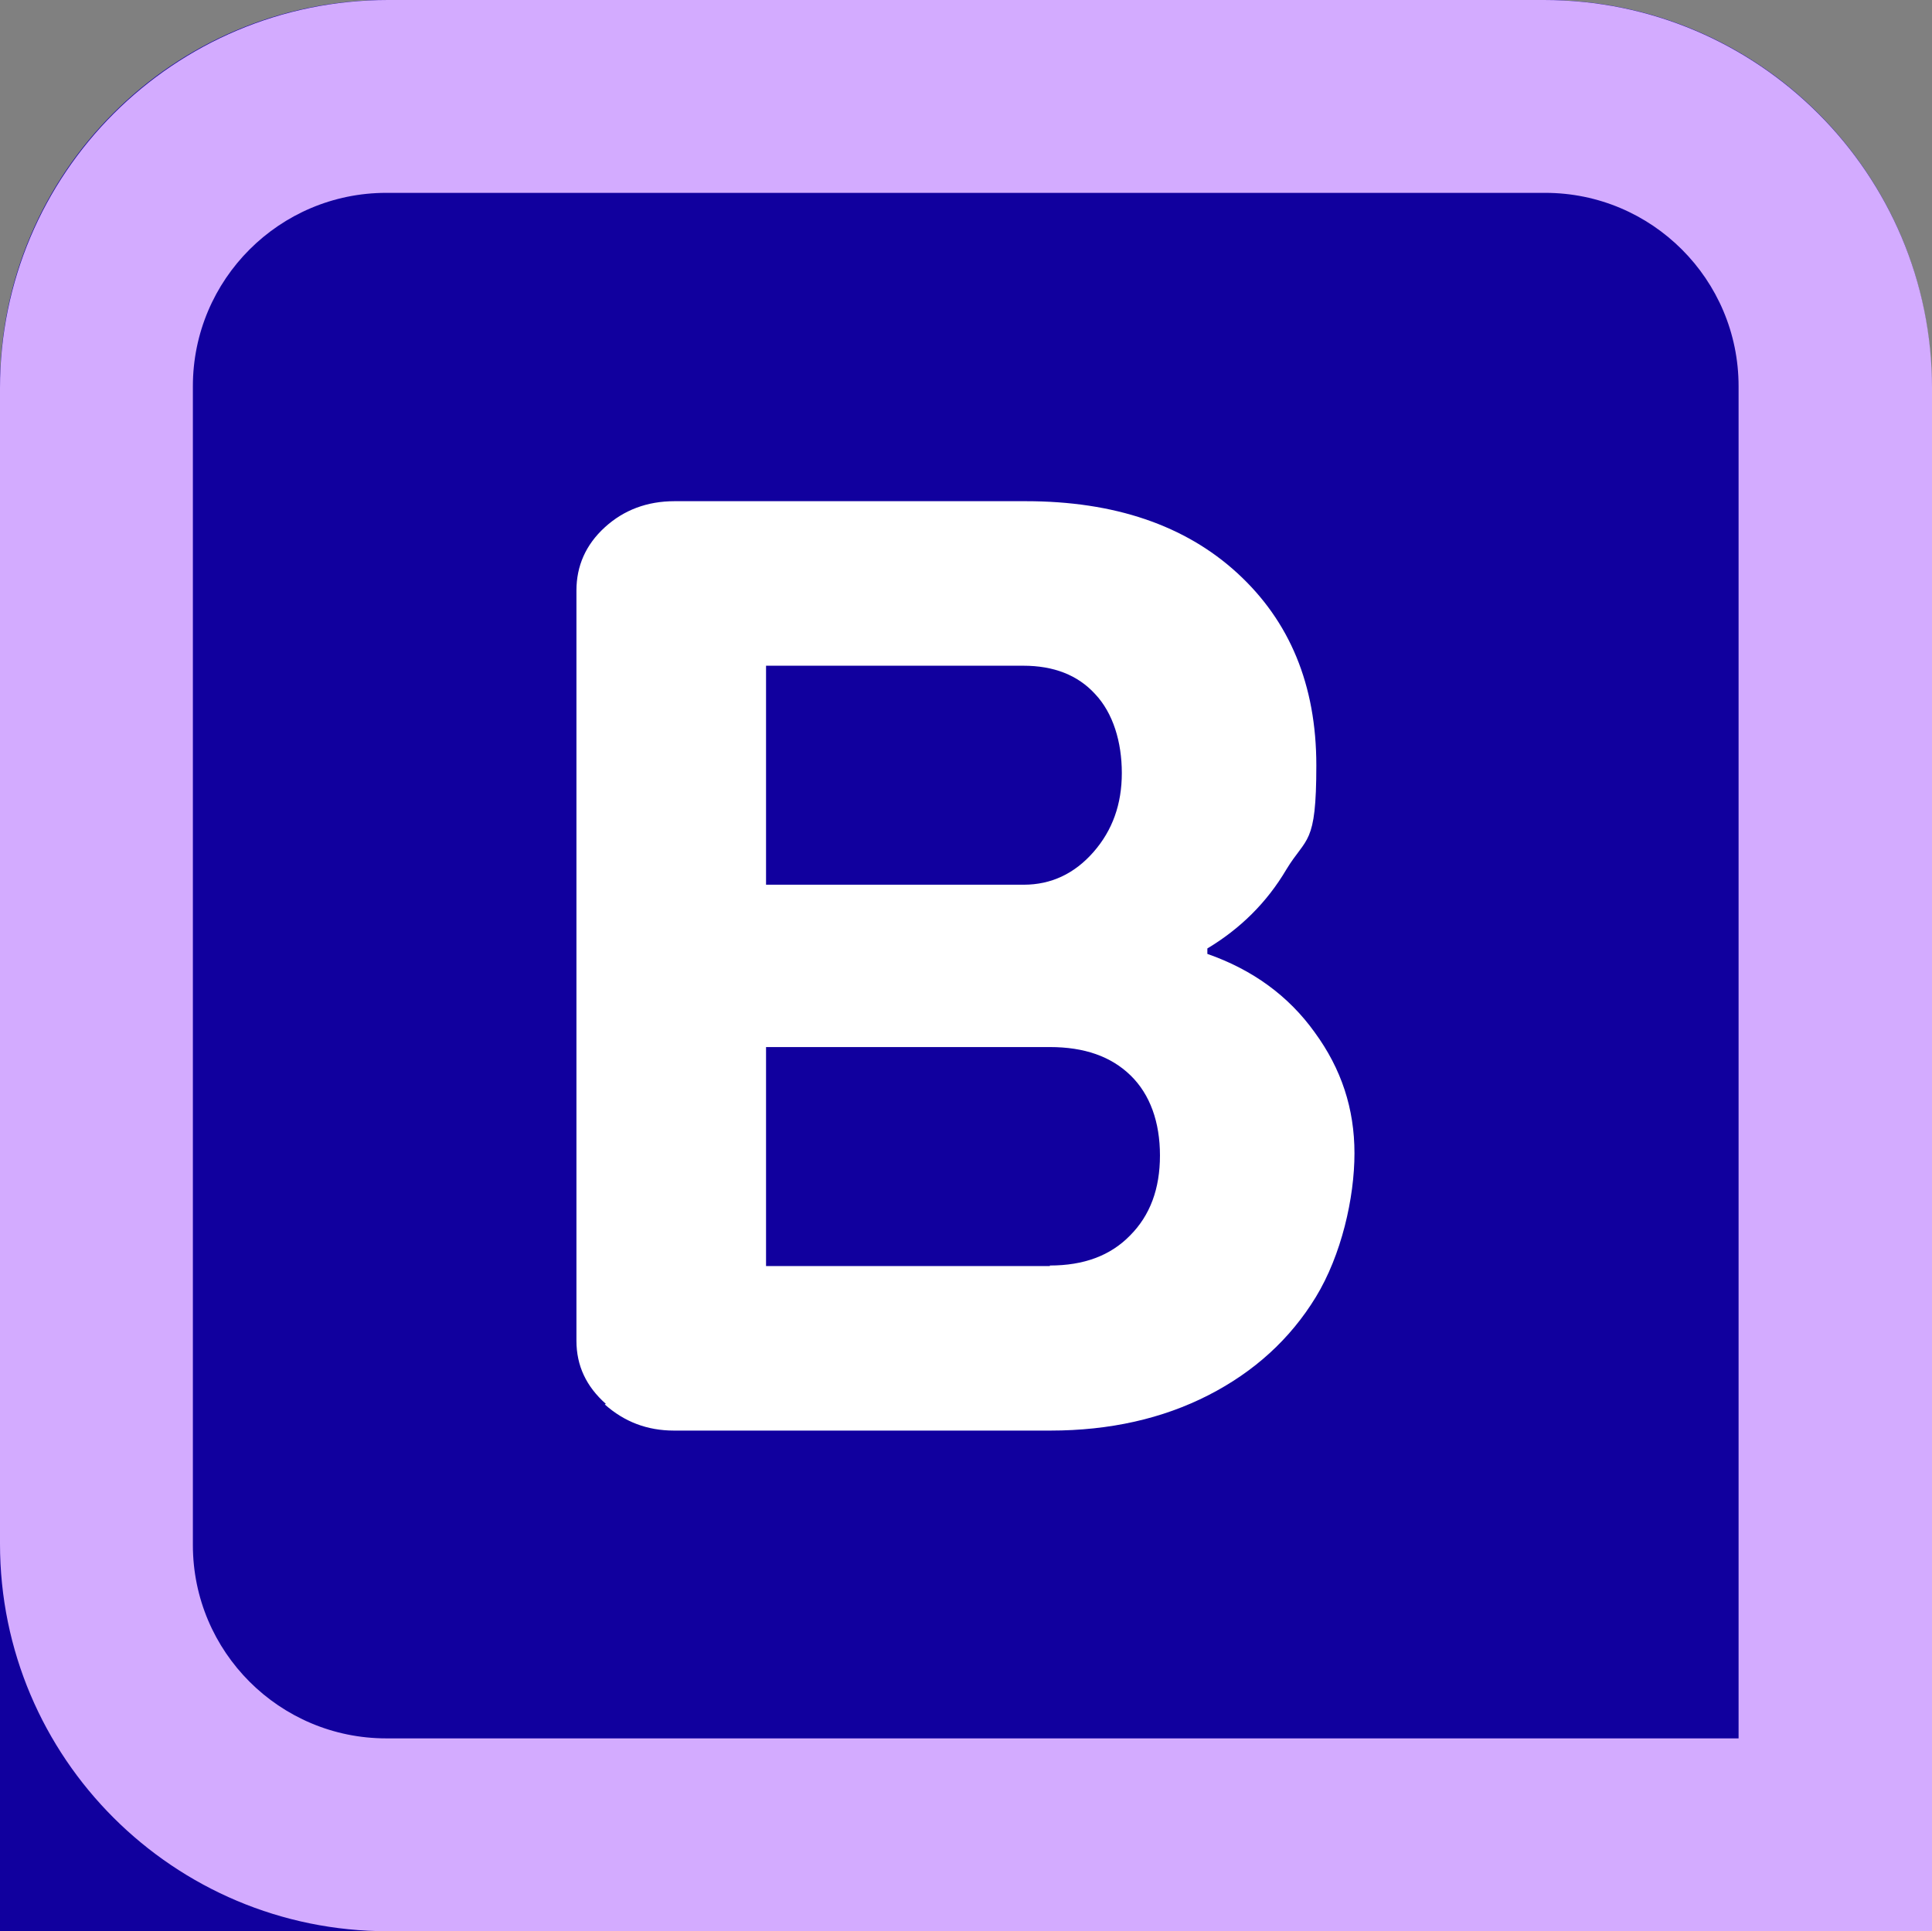
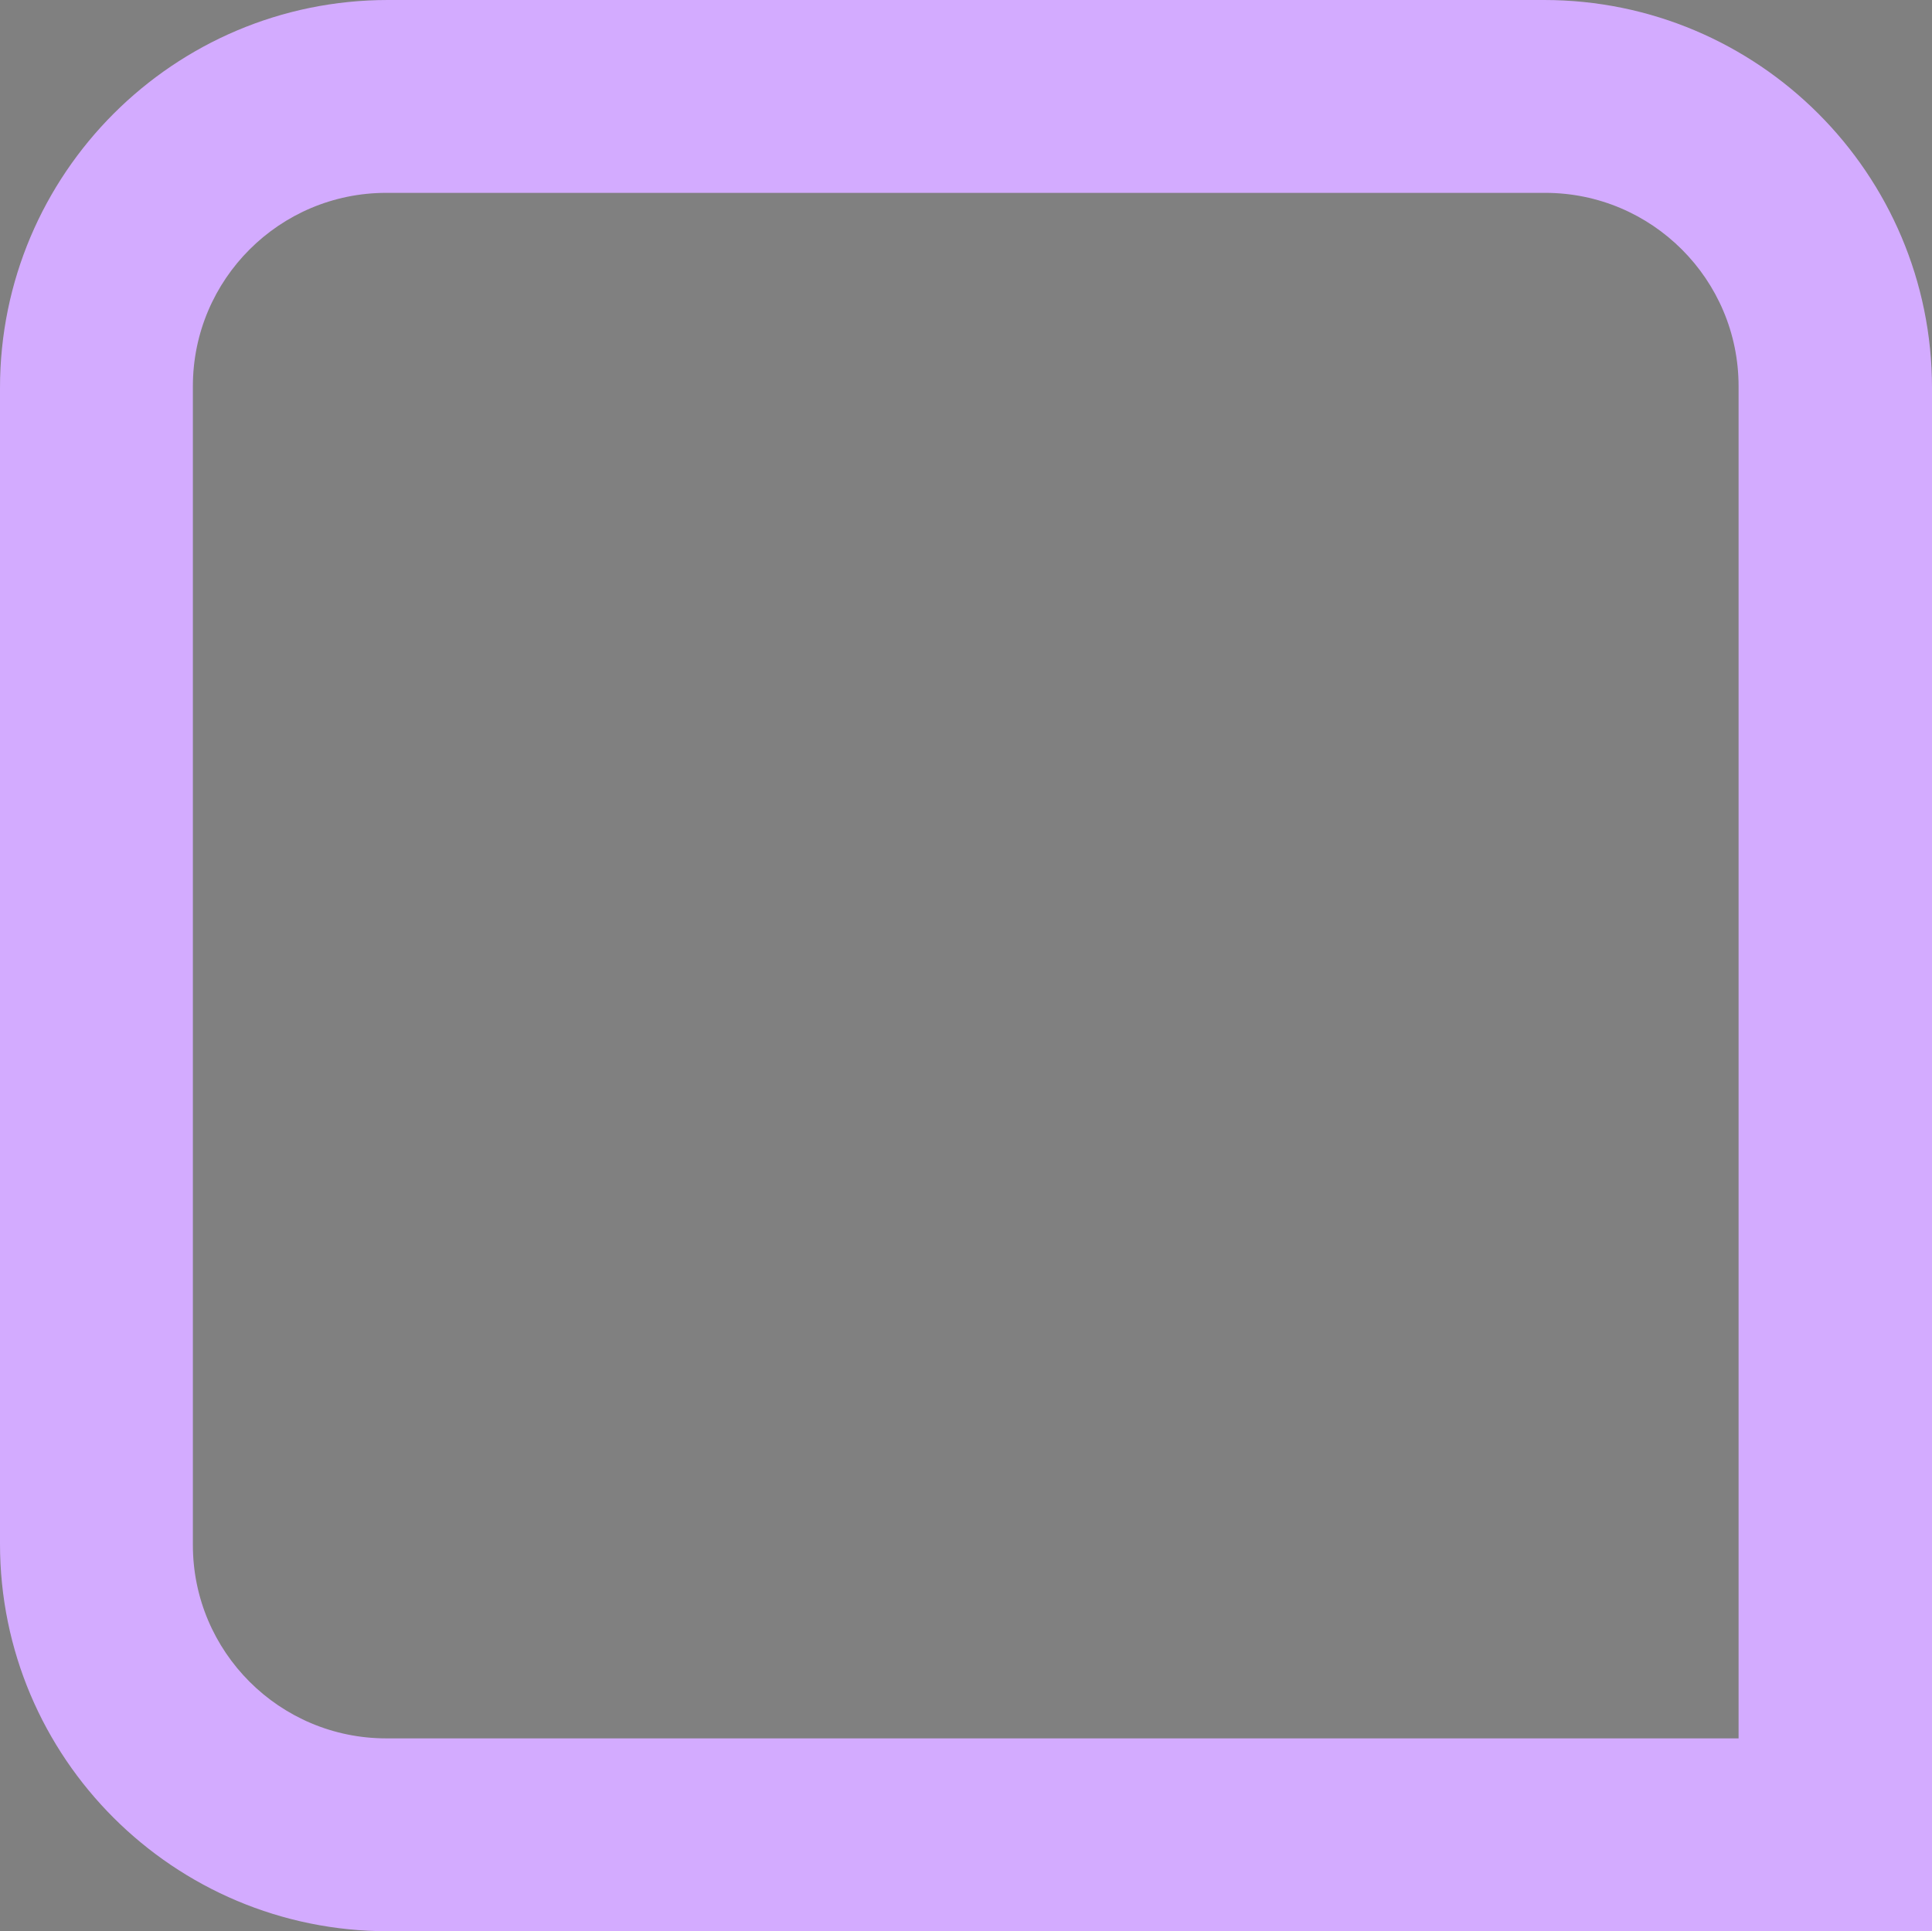
<svg xmlns="http://www.w3.org/2000/svg" data-bbox="0 0 354.6 354.5" viewBox="0 0 354.6 354.5" data-type="color">
  <rect x="0" y="0" width="354.6" height="354.5" fill="#808080" stroke="none" />
  <g>
-     <path d="M70.9 0h212.7c39.1 0 70.9 31.8 70.9 70.9v212.7c0 39.1-31.8 70.9-70.9 70.9H0V70.9C0 31.8 31.8 0 70.9 0" fill="#11009e" data-color="1" />
    <path d="M283.4 0H71.2C31.9 0 0 31.9 0 71.2v212.2c0 39.3 31.9 71.1 71.2 71.1h283.4V71.2c0-39.3-31.9-71.2-71.2-71.2m35.7 319.1H70.9c-19.6 0-35.5-15.9-35.5-35.5V70.9c0-19.6 15.9-35.5 35.5-35.5h212.7c19.6 0 35.5 15.9 35.5 35.5z" fill="#d3abff" data-color="2" />
-     <path d="M111.2 257.7c-3.6-3.2-5.4-7-5.4-11.6V108.4c0-4.5 1.7-8.4 5.2-11.6s7.8-4.8 12.8-4.8h64.5c16.2 0 29.2 4.4 38.8 13.2s14.5 20.5 14.5 35.3-1.8 13-5.5 19.1c-3.6 6.1-8.5 10.9-14.5 14.5v1c8.3 2.9 14.9 7.7 19.7 14.4 4.9 6.7 7.3 14 7.3 22.2s-2.4 18.7-7.1 26.4-11.3 13.7-19.7 18-18.1 6.5-29 6.5h-69.1c-4.9 0-9.1-1.6-12.7-4.8Zm76.7-95.3c5 0 9.3-2 12.8-6s5.2-8.8 5.2-14.5-1.6-11-4.9-14.5c-3.2-3.5-7.6-5.2-13.2-5.2h-47.2v40.2h47.2Zm4.8 69.9c6.2 0 11.1-1.8 14.7-5.5 3.7-3.7 5.5-8.6 5.5-14.7s-1.8-11.2-5.4-14.7-8.5-5.2-14.8-5.2h-52.1v40.2h52.1Z" fill="#ffffff" data-color="3" />
  </g>
</svg>